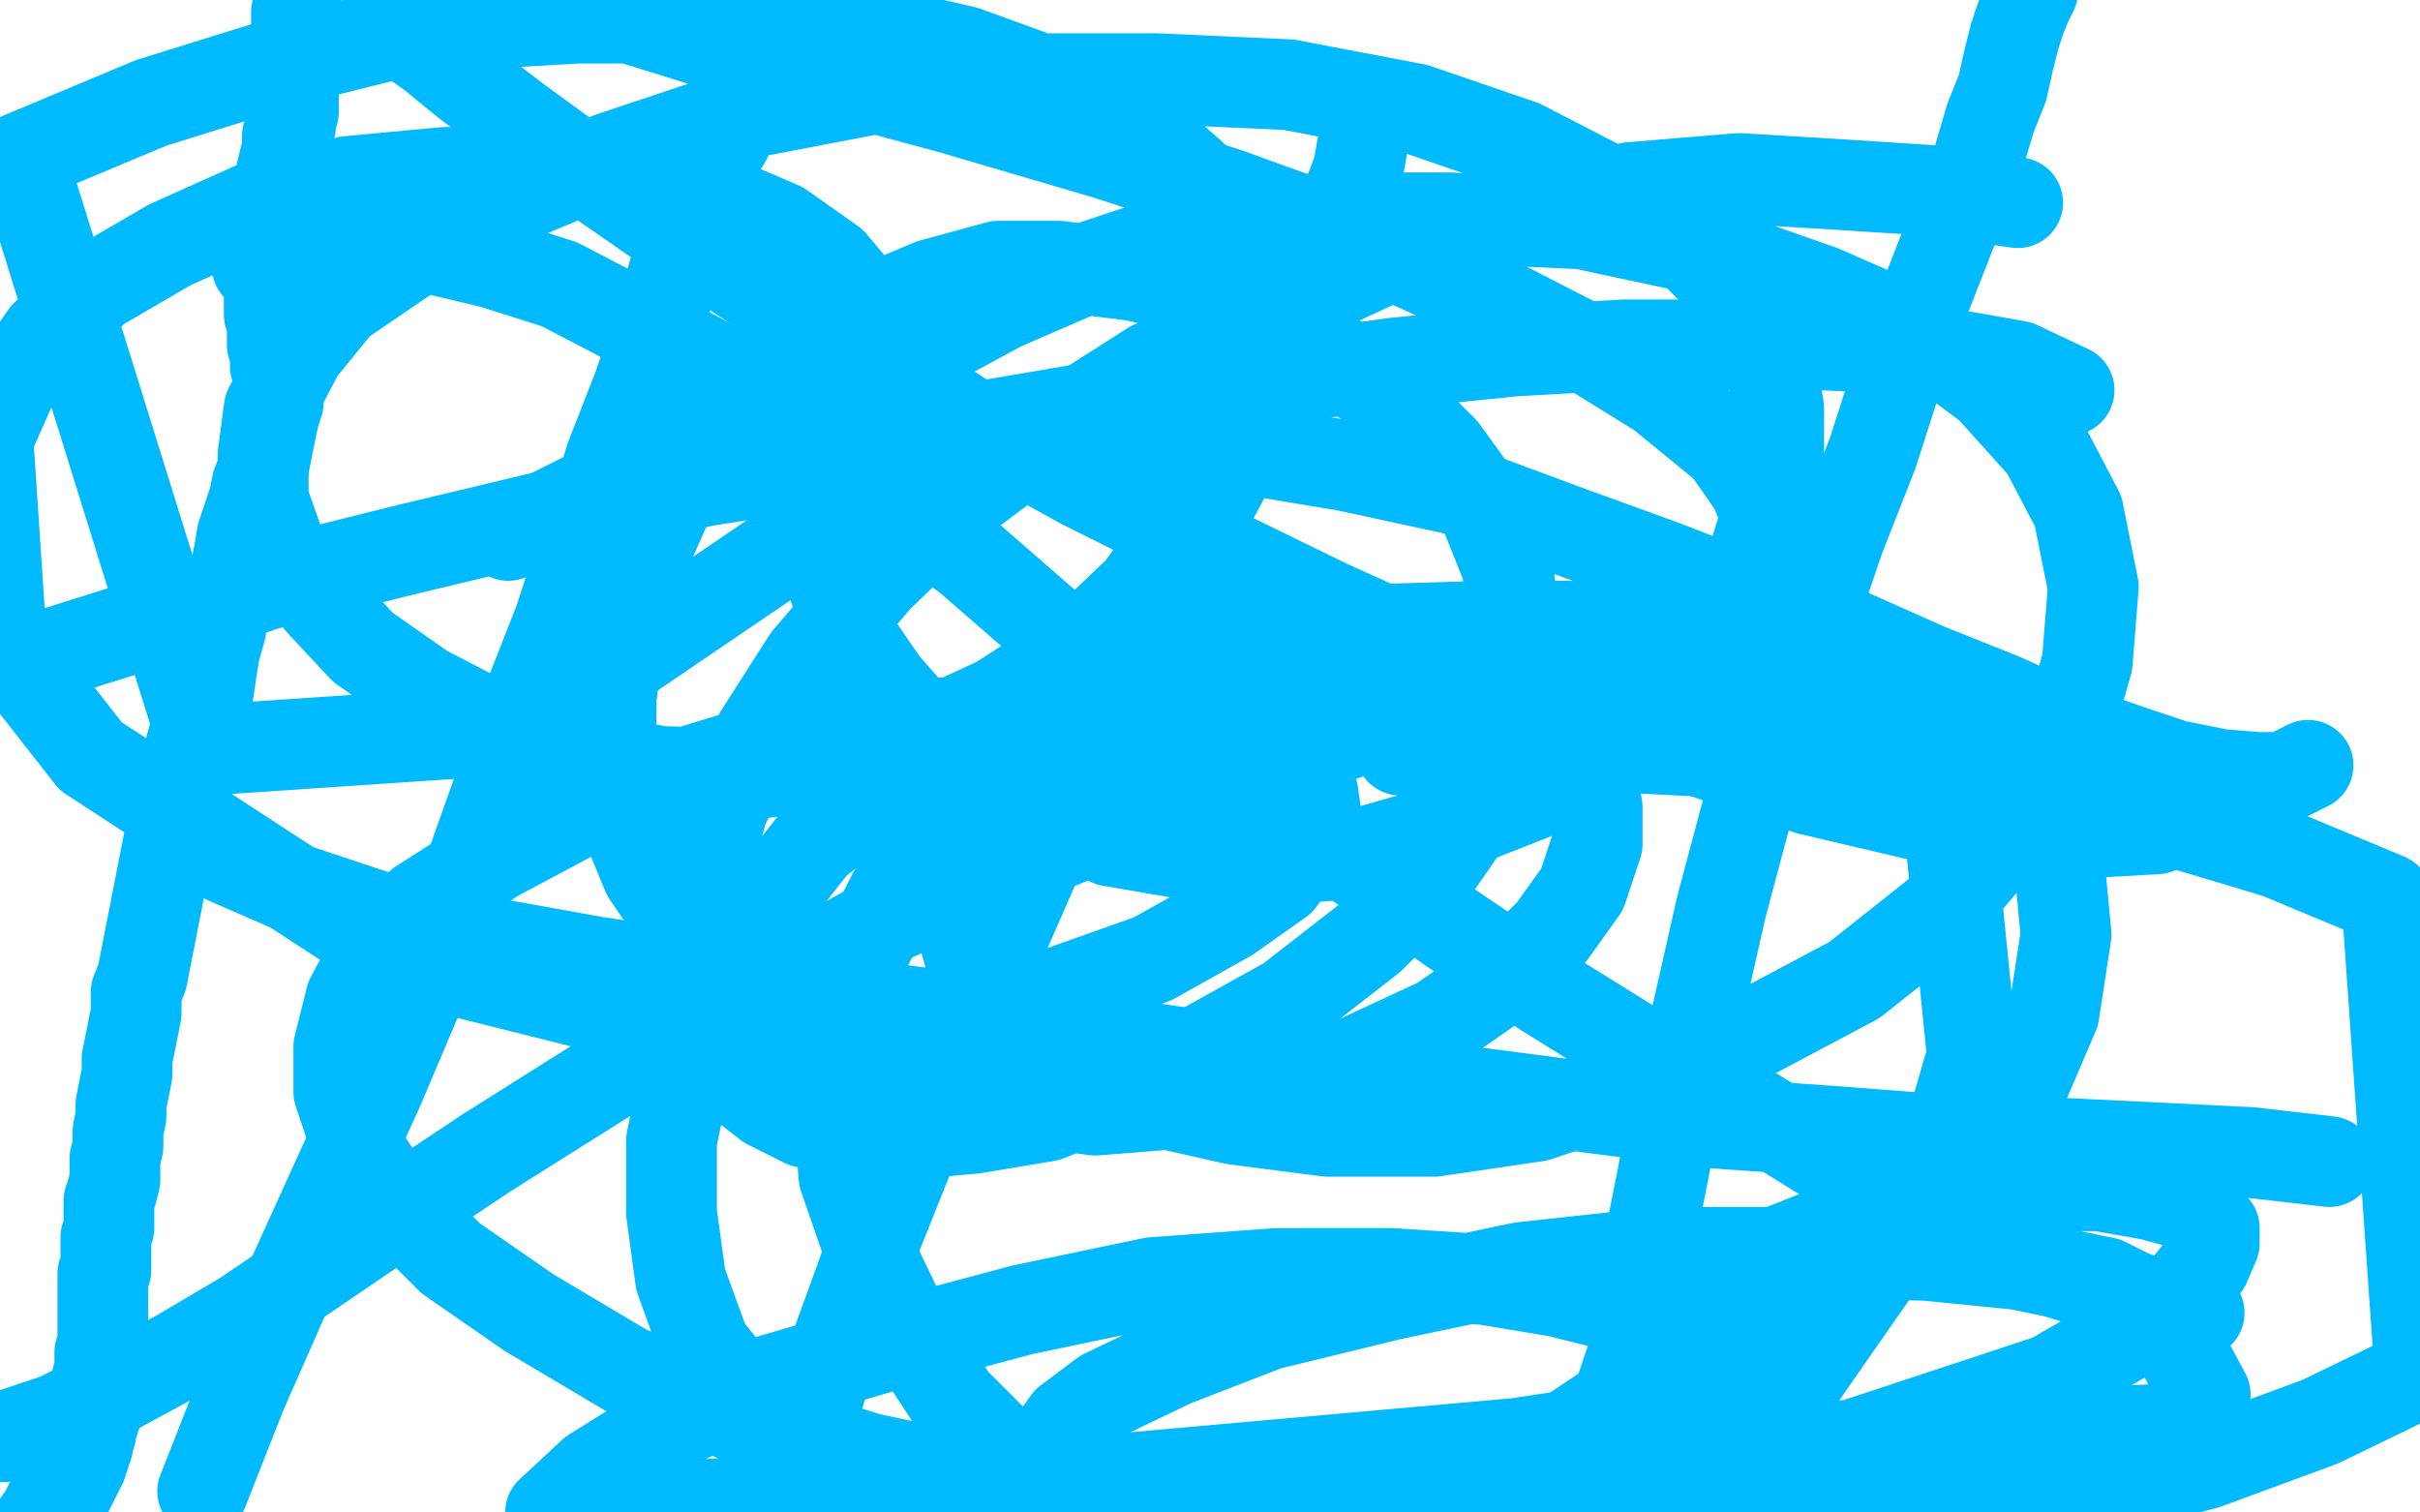
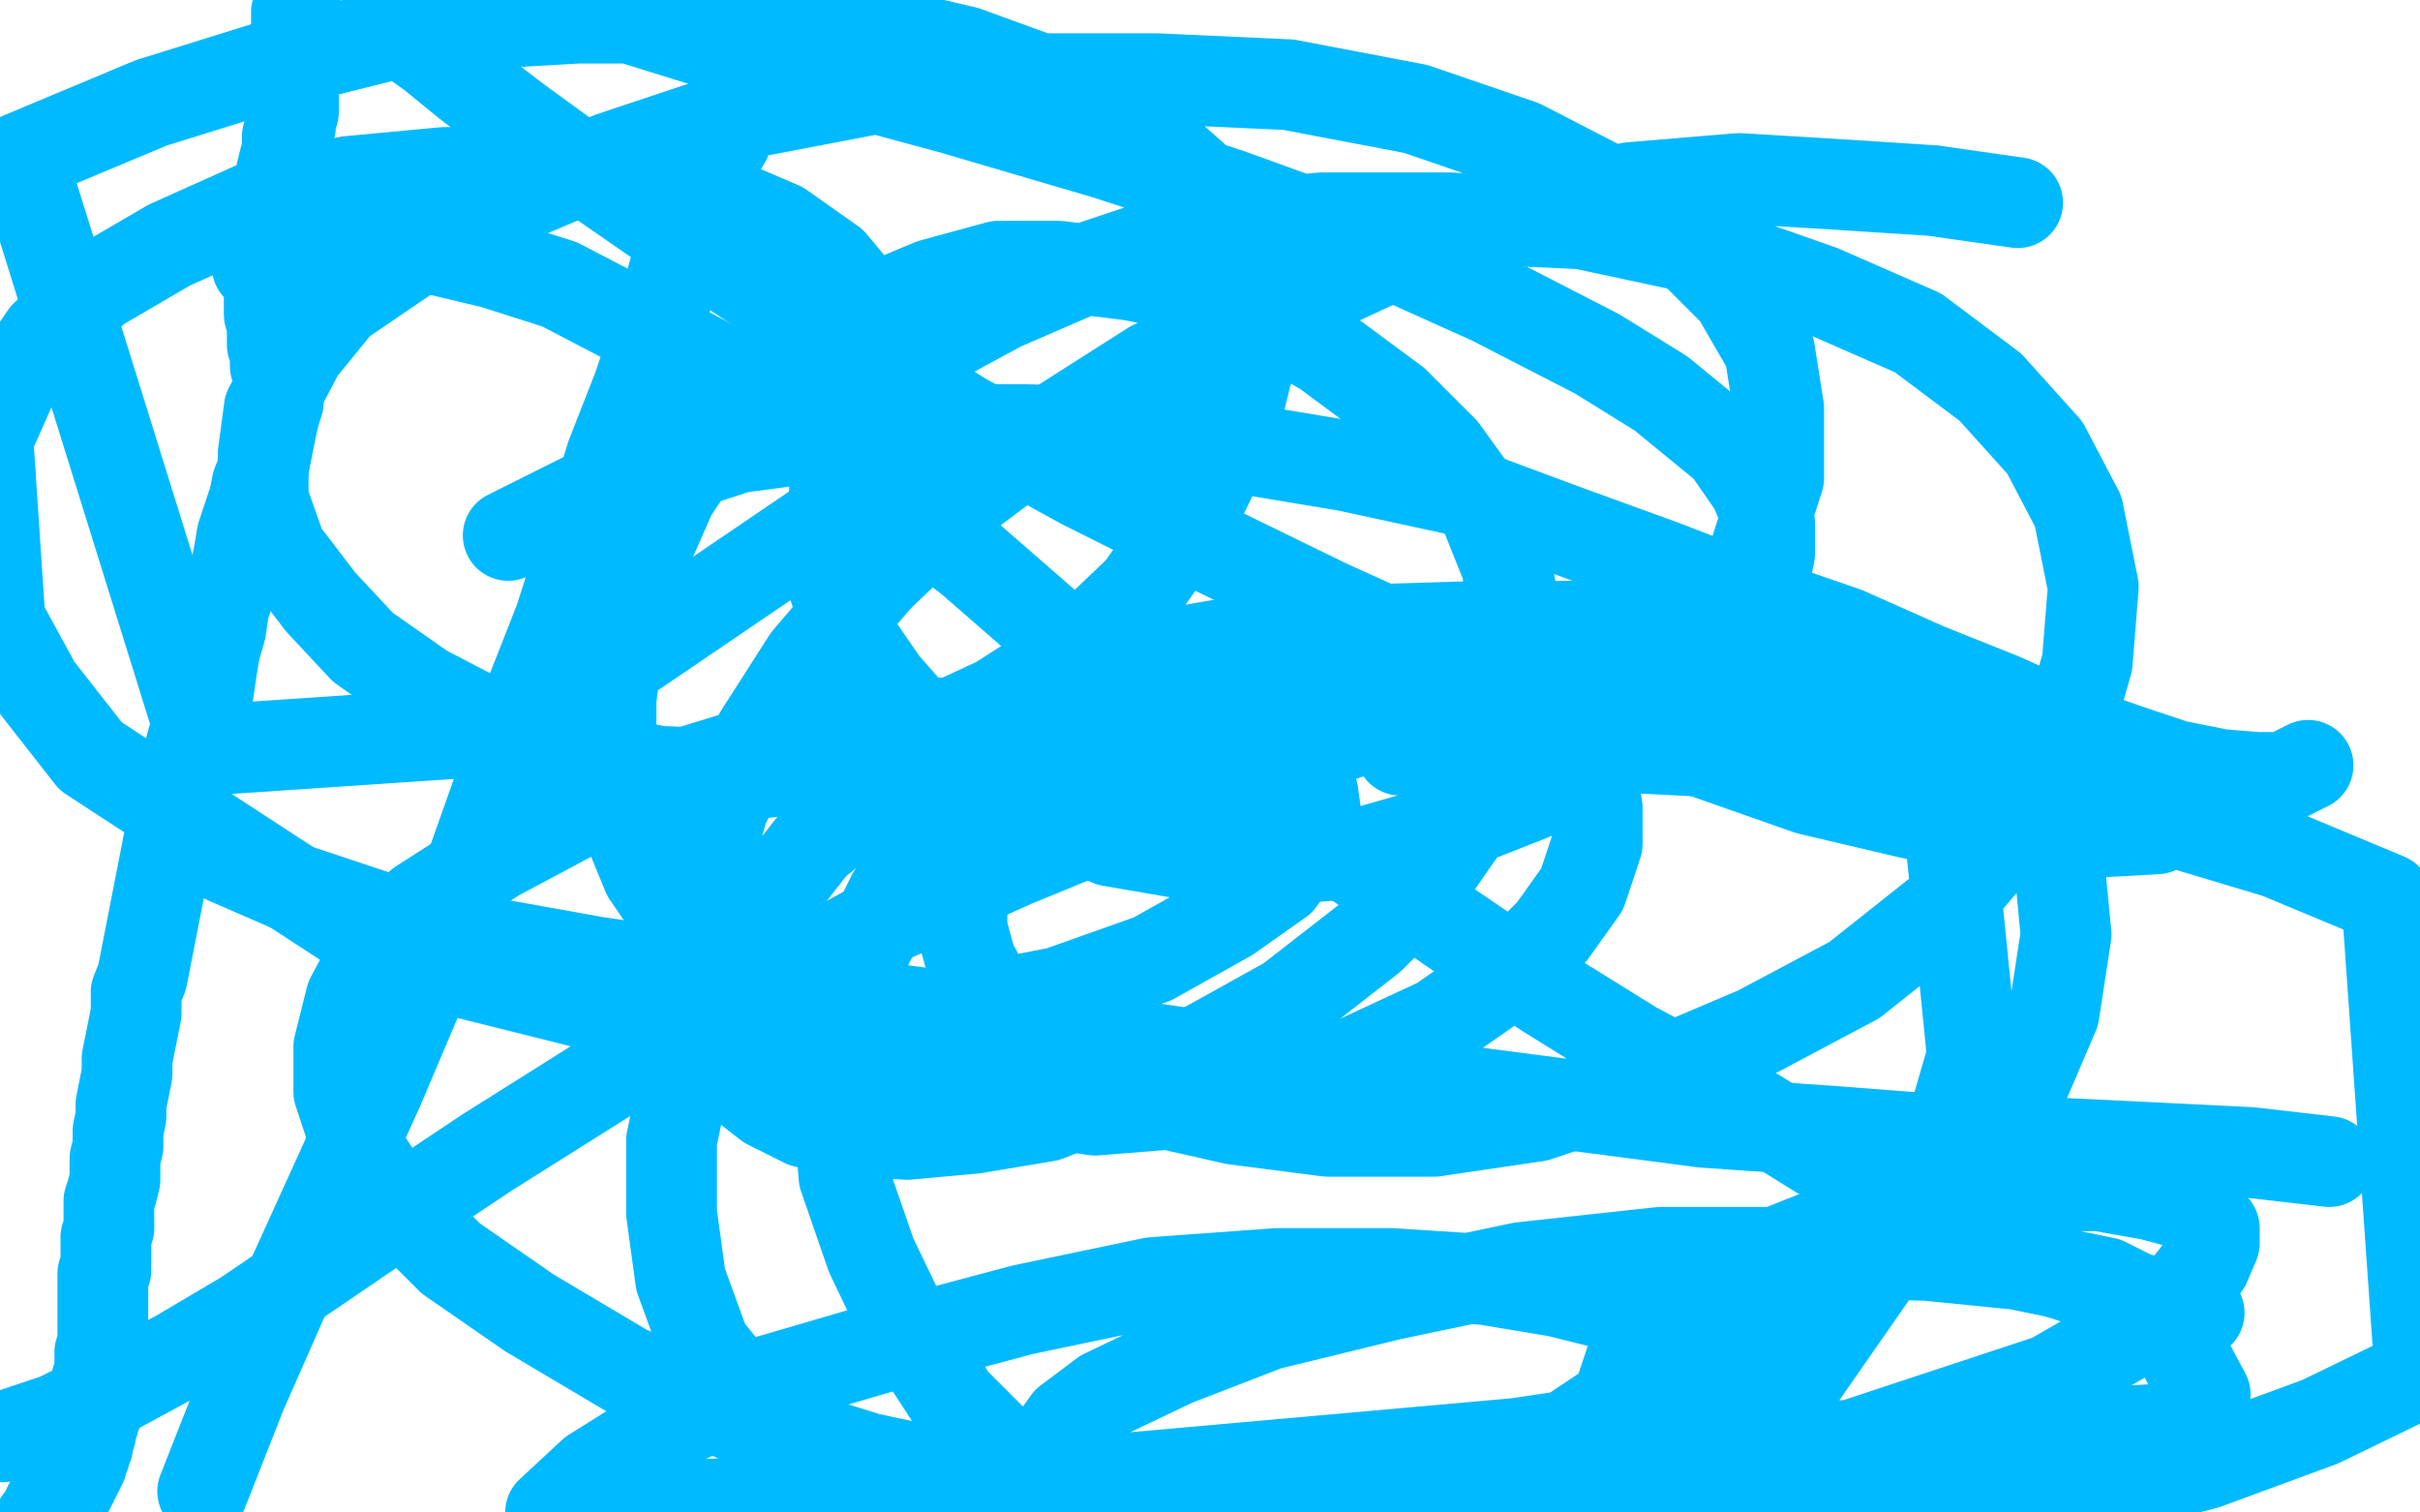
<svg xmlns="http://www.w3.org/2000/svg" width="800" height="500" version="1.1" style="stroke-antialiasing: false">
  <desc>This SVG has been created on https://colorillo.com/</desc>
-   <rect x="0" y="0" width="800" height="500" style="fill: rgb(255,255,255); stroke-width:0" />
  <polyline points="98,4 98,5 98,5 98,6 98,6 98,8 98,8 98,10 98,10 98,11 98,11 98,12 98,12 98,14 98,14 98,15 98,15 98,17 98,17 98,18 98,18 98,20 98,22 97,24 97,25 97,27 97,28 97,32 97,34 97,37 96,39 96,42 95,45 95,49 94,53 93,57 93,61 92,65 92,69 91,72 91,76 91,80 90,83 90,87 89,91 89,95 89,98 89,101 89,104 90,107 90,109 90,111 90,113 90,114 91,116 91,117 91,119 91,121 92,123 92,124 92,126 92,128 92,130 92,133 91,136 90,140 89,145 88,150 87,155 85,160 84,165 82,171 80,177 79,183 78,188 76,195 74,201 73,208 71,215 70,221 69,228 67,234 65,240 65,240 63,247 62,253 61,259 60,265 58,270 56,277 47,323 45,328 45,335 44,340 43,345 42,350 42,355 41,360 40,365 40,369 39,374 39,379 38,383 38,386 38,390 37,394 36,397 36,400 36,403 36,406 35,409 35,411 35,415 35,417 35,420 34,421 34,423 34,426 34,427 34,429 34,430 34,431 34,433 34,434 34,435 34,436 34,438 34,439 34,440 34,442 34,443 34,445 34,446 33,447 33,449 33,450 33,452 33,454 32,456 32,458 32,460 32,462 32,464 32,465 32,467 31,469 31,470 30,472 30,473 30,474 29,476 29,478 28,479 28,481 27,483 27,484 26,485 26,486 25,487 25,488 24,489 24,490 23,490 23,491 23,492 22,492 21,493 20,493 20,494 19,494 19,495 18,495 18,496 17,496 17,497 17,498 16,498 16,499 15,500 15,501 14,502 14,503 13,503 13,504" style="fill: none; stroke: #00baff; stroke-width: 30; stroke-linejoin: round; stroke-linecap: round; stroke-antialiasing: false; stroke-antialias: 0; opacity: 1.0" />
  <polyline points="244,34 243,34 243,34 243,35 243,35 243,37 243,37 242,40 242,40 240,46 240,46 237,51 237,51 235,58 235,58 232,66 232,66 229,75 229,75 223,89 223,89 218,107 218,107 211,128 211,128 202,151 202,151 194,177 185,205 174,233 164,263 153,294 139,327 125,360 110,393 95,426 80,460 67,493" style="fill: none; stroke: #00baff; stroke-width: 30; stroke-linejoin: round; stroke-linecap: round; stroke-antialiasing: false; stroke-antialias: 0; opacity: 1.0" />
-   <polyline points="452,34 452,39 452,39 449,56 449,56 443,72 443,72 436,92 436,92 425,117 425,117 412,144 412,144 396,174 396,174 380,208 380,208 362,244 362,244 345,279 345,279 324,327 324,327 306,368 306,368 288,413 288,413 272,457 259,499" style="fill: none; stroke: #00baff; stroke-width: 30; stroke-linejoin: round; stroke-linecap: round; stroke-antialiasing: false; stroke-antialias: 0; opacity: 1.0" />
-   <polyline points="672,-3 670,1 670,1 668,6 668,6 666,12 666,12 664,20 664,20 662,29 662,29 658,39 658,39 653,56 653,56 646,74 646,74 637,97 637,97 628,122 628,122 619,150 619,150 608,178 608,178 588,237 577,270 569,300 562,331 554,366 549,392 543,422 540,450 535,479" style="fill: none; stroke: #00baff; stroke-width: 30; stroke-linejoin: round; stroke-linecap: round; stroke-antialiasing: false; stroke-antialias: 0; opacity: 1.0" />
  <polyline points="770,384 744,381 744,381 683,378 683,378 645,377 645,377 606,374 606,374 563,371 563,371 517,365 517,365 471,359 471,359 425,353 425,353 377,346 377,346 329,338 329,338 283,332 283,332 238,324 238,324 197,318 197,318 158,311 158,311 125,303 98,294 75,284 57,274" style="fill: none; stroke: #00baff; stroke-width: 30; stroke-linejoin: round; stroke-linecap: round; stroke-antialiasing: false; stroke-antialias: 0; opacity: 1.0" />
  <polyline points="127,11 128,10 128,10 129,10 129,10 131,10 131,10 136,13 136,13 143,18 143,18 154,27 154,27 171,40 171,40 193,56 193,56 219,74 219,74 249,94 249,94 282,115 282,115 318,138 318,138 358,160 358,160 398,180 439,200 481,219 520,234 561,248 598,261 632,269 665,274 695,275 713,274" style="fill: none; stroke: #00baff; stroke-width: 30; stroke-linejoin: round; stroke-linecap: round; stroke-antialiasing: false; stroke-antialias: 0; opacity: 1.0" />
-   <polyline points="684,129 667,121 667,121 650,118 650,118 625,115 625,115 602,114 602,114 569,114 569,114 537,114 537,114 501,116 501,116 461,120 461,120 417,126 417,126 377,132 377,132 324,141 324,141 277,152 277,152 233,159 233,159 179,171 133,182 89,193 49,206 14,217" style="fill: none; stroke: #00baff; stroke-width: 30; stroke-linejoin: round; stroke-linecap: round; stroke-antialiasing: false; stroke-antialias: 0; opacity: 1.0" />
  <polyline points="85,88 104,84 104,84 142,82 142,82 163,87 163,87 185,94 185,94 208,106 208,106 236,121 236,121 263,139 263,139 291,162 291,162 321,185 321,185 352,212 352,212 384,237 384,237 416,261 416,261 447,284 447,284 480,307 480,307 511,328 540,346 572,363 601,381 629,397 656,410 681,421 706,429 727,434" style="fill: none; stroke: #00baff; stroke-width: 30; stroke-linejoin: round; stroke-linecap: round; stroke-antialiasing: false; stroke-antialias: 0; opacity: 1.0" />
  <polyline points="660,241 629,234 629,234 598,232 598,232 563,229 563,229 529,229 529,229 490,232 490,232 456,239 456,239 415,253 415,253 374,269 374,269 335,285 335,285 295,303 295,303 255,325 255,325 223,342 223,342 188,364 188,364 161,381 131,401 109,416 81,435 59,448 35,461 19,469 1,475" style="fill: none; stroke: #00baff; stroke-width: 30; stroke-linejoin: round; stroke-linecap: round; stroke-antialiasing: false; stroke-antialias: 0; opacity: 1.0" />
  <polyline points="168,177 192,165 192,165 244,148 244,148 274,144 274,144 305,142 305,142 338,142 338,142 372,143 372,143 409,148 409,148 445,154 445,154 482,162 482,162 517,175 517,175 550,187 550,187 581,199 581,199 610,209 610,209 637,221 662,231 684,241 704,248 719,253 734,256 746,257 755,257 763,253" style="fill: none; stroke: #00baff; stroke-width: 30; stroke-linejoin: round; stroke-linecap: round; stroke-antialiasing: false; stroke-antialias: 0; opacity: 1.0" />
  <polyline points="667,67 639,63 639,63 608,61 608,61 575,59 575,59 539,62 539,62 500,71 500,71 459,85 459,85 420,103 420,103 381,121 381,121 348,142 348,142 316,166 316,166 290,191 290,191 267,218 267,218 251,243 251,243 239,267 233,289 230,304 229,318 229,329 233,341 238,349 245,358 254,365 266,371 280,374 300,375 322,373 346,369 372,359 399,346 426,331 453,310 470,293 486,270 495,251 502,228 502,209 498,187 490,167 477,149 461,133 438,116 419,105 394,95 374,91 350,88 330,88 308,94 289,102 265,116 250,128 234,145 222,163 211,188 205,208 202,231 202,248 207,272 214,289 227,308 241,322 259,336 280,347 305,357 334,363 362,367 387,365 418,361 448,351 476,338 499,322 513,308 523,294 528,279 528,267 526,255 521,244 512,234 512,234 499,224 484,218 461,213 436,211 410,212 381,217 350,228 322,241 294,259 269,279 251,302 236,327 227,353 222,377 222,401 225,423 233,445 249,465 267,481 290,496 548,473 647,392 667,363 679,335 683,309 681,288 672,269 656,252 633,237 568,217 529,213 485,213 444,218 403,228 366,241 335,258 312,276 295,296 284,318 279,342 277,364 279,389 288,415 300,440 315,463 334,482 356,499 589,464 628,408 643,380 652,349 643,259 627,242 611,230 585,218 558,210 525,207 491,207 458,208 421,216 393,227 368,239 343,257 330,271 322,282 318,297 318,307 321,318 327,329 341,342 357,354 377,363 408,370 439,374 474,374 508,369 541,358 581,341 613,324 642,301 665,274 682,247 690,219 692,194 687,169 676,148 658,128 634,110 602,96 565,83 523,74 479,72 437,72 397,76 361,88 331,101 307,114 292,129 280,145 276,160 275,175 275,192 281,210 292,226 306,242 323,255 344,267 367,278 396,283 424,284 450,282 478,274 506,263 530,246 552,229 568,206 580,183 588,158 588,135 585,116 574,97 557,80 534,64 503,48 468,36 426,28 382,26 336,26 291,29 244,38 202,52 164,68 134,85 112,100 99,116 89,135 87,150 87,165 93,182 106,199 120,214 140,228 165,241 193,250 218,255 248,256 273,253 302,245 330,232 355,216 377,195 394,171 407,144 413,120 413,98 407,77 394,58 377,43 352,29 319,17 280,8 236,6 191,6 139,9 95,20 50,34 7,52 68,248 172,241 275,171 288,145 292,128 292,113 285,99 275,87 258,75 237,66 209,59 178,57 147,57 115,60 85,68 56,81 32,95 15,111 4,127 -4,145 0,205 12,227 30,250 119,308 155,322 195,332 238,337 277,337 314,335 350,328 381,317 406,303 423,291 432,279 435,269 434,262 428,255 418,248 399,243 374,240 341,239 305,239 267,243 228,255 194,267 164,283 139,299 124,315 116,330 112,346 112,361 118,379 130,397 149,416 175,434 207,453 245,469 287,482 329,491 375,494 417,494 456,492 490,486 516,476 534,464 542,455 545,448 543,441 539,436 531,431 515,427 491,423 460,421 422,421 381,424 338,433 293,445 252,457 220,472 196,487 182,500 723,472 729,461 714,433 696,424 667,418 637,415 593,414 549,414 503,419 460,428 419,438 388,450 365,461 353,470 348,477 348,482 349,486 356,491 367,494 386,498 415,503 524,501 566,493 678,456 704,441 721,428 729,418 732,411 732,406 728,401 722,398 711,395 694,392 674,392 653,394 632,398 607,406 582,416 563,428 548,440 539,450 536,459 535,466 537,474 541,480 551,486 568,492 590,495 620,498 654,498 690,494 729,484 767,470 800,454 789,297 753,282 713,270 668,260 575,249 536,247 504,246 479,246 469,246 464,247 463,247 463,248 465,248 471,247 481,245 496,243 515,239 532,233 551,225 565,215 576,204 583,193 585,183 585,173 580,161 571,148 549,130 528,117 493,99 453,81 406,64 366,51 315,36 278,26 234,14 205,5 174,-4" style="fill: none; stroke: #00baff; stroke-width: 30; stroke-linejoin: round; stroke-linecap: round; stroke-antialiasing: false; stroke-antialias: 0; opacity: 1.0" />
</svg>